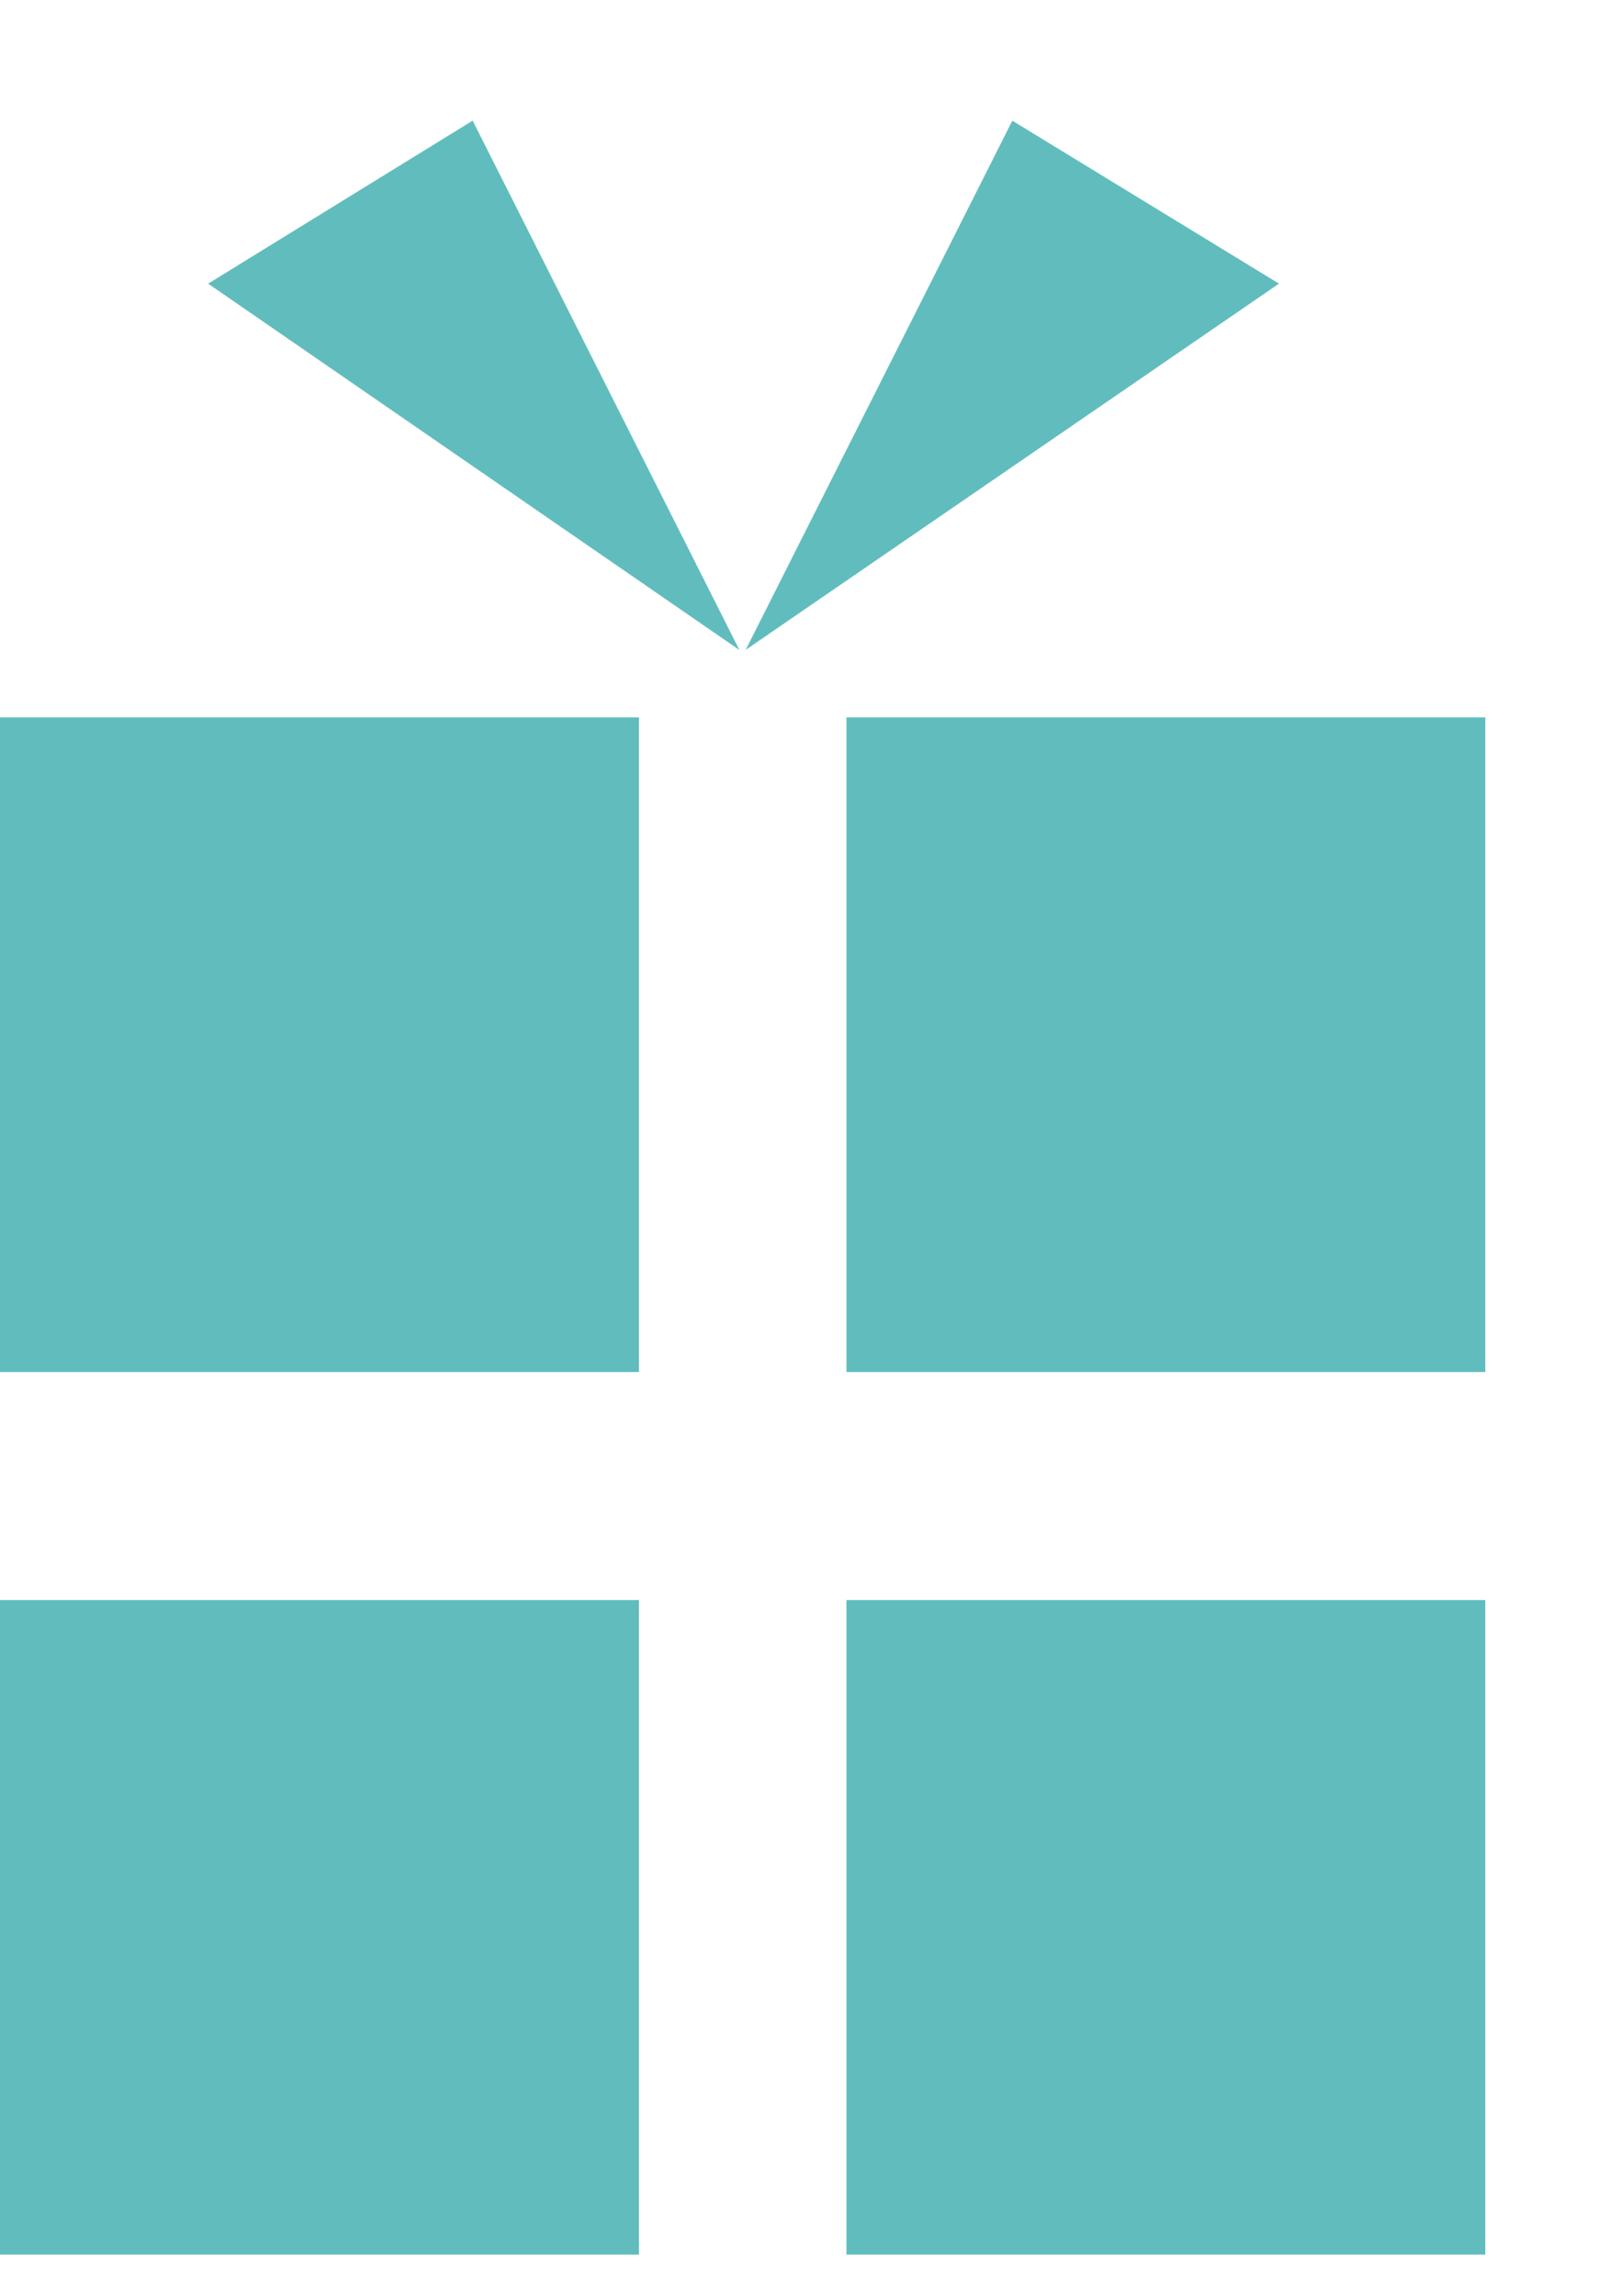
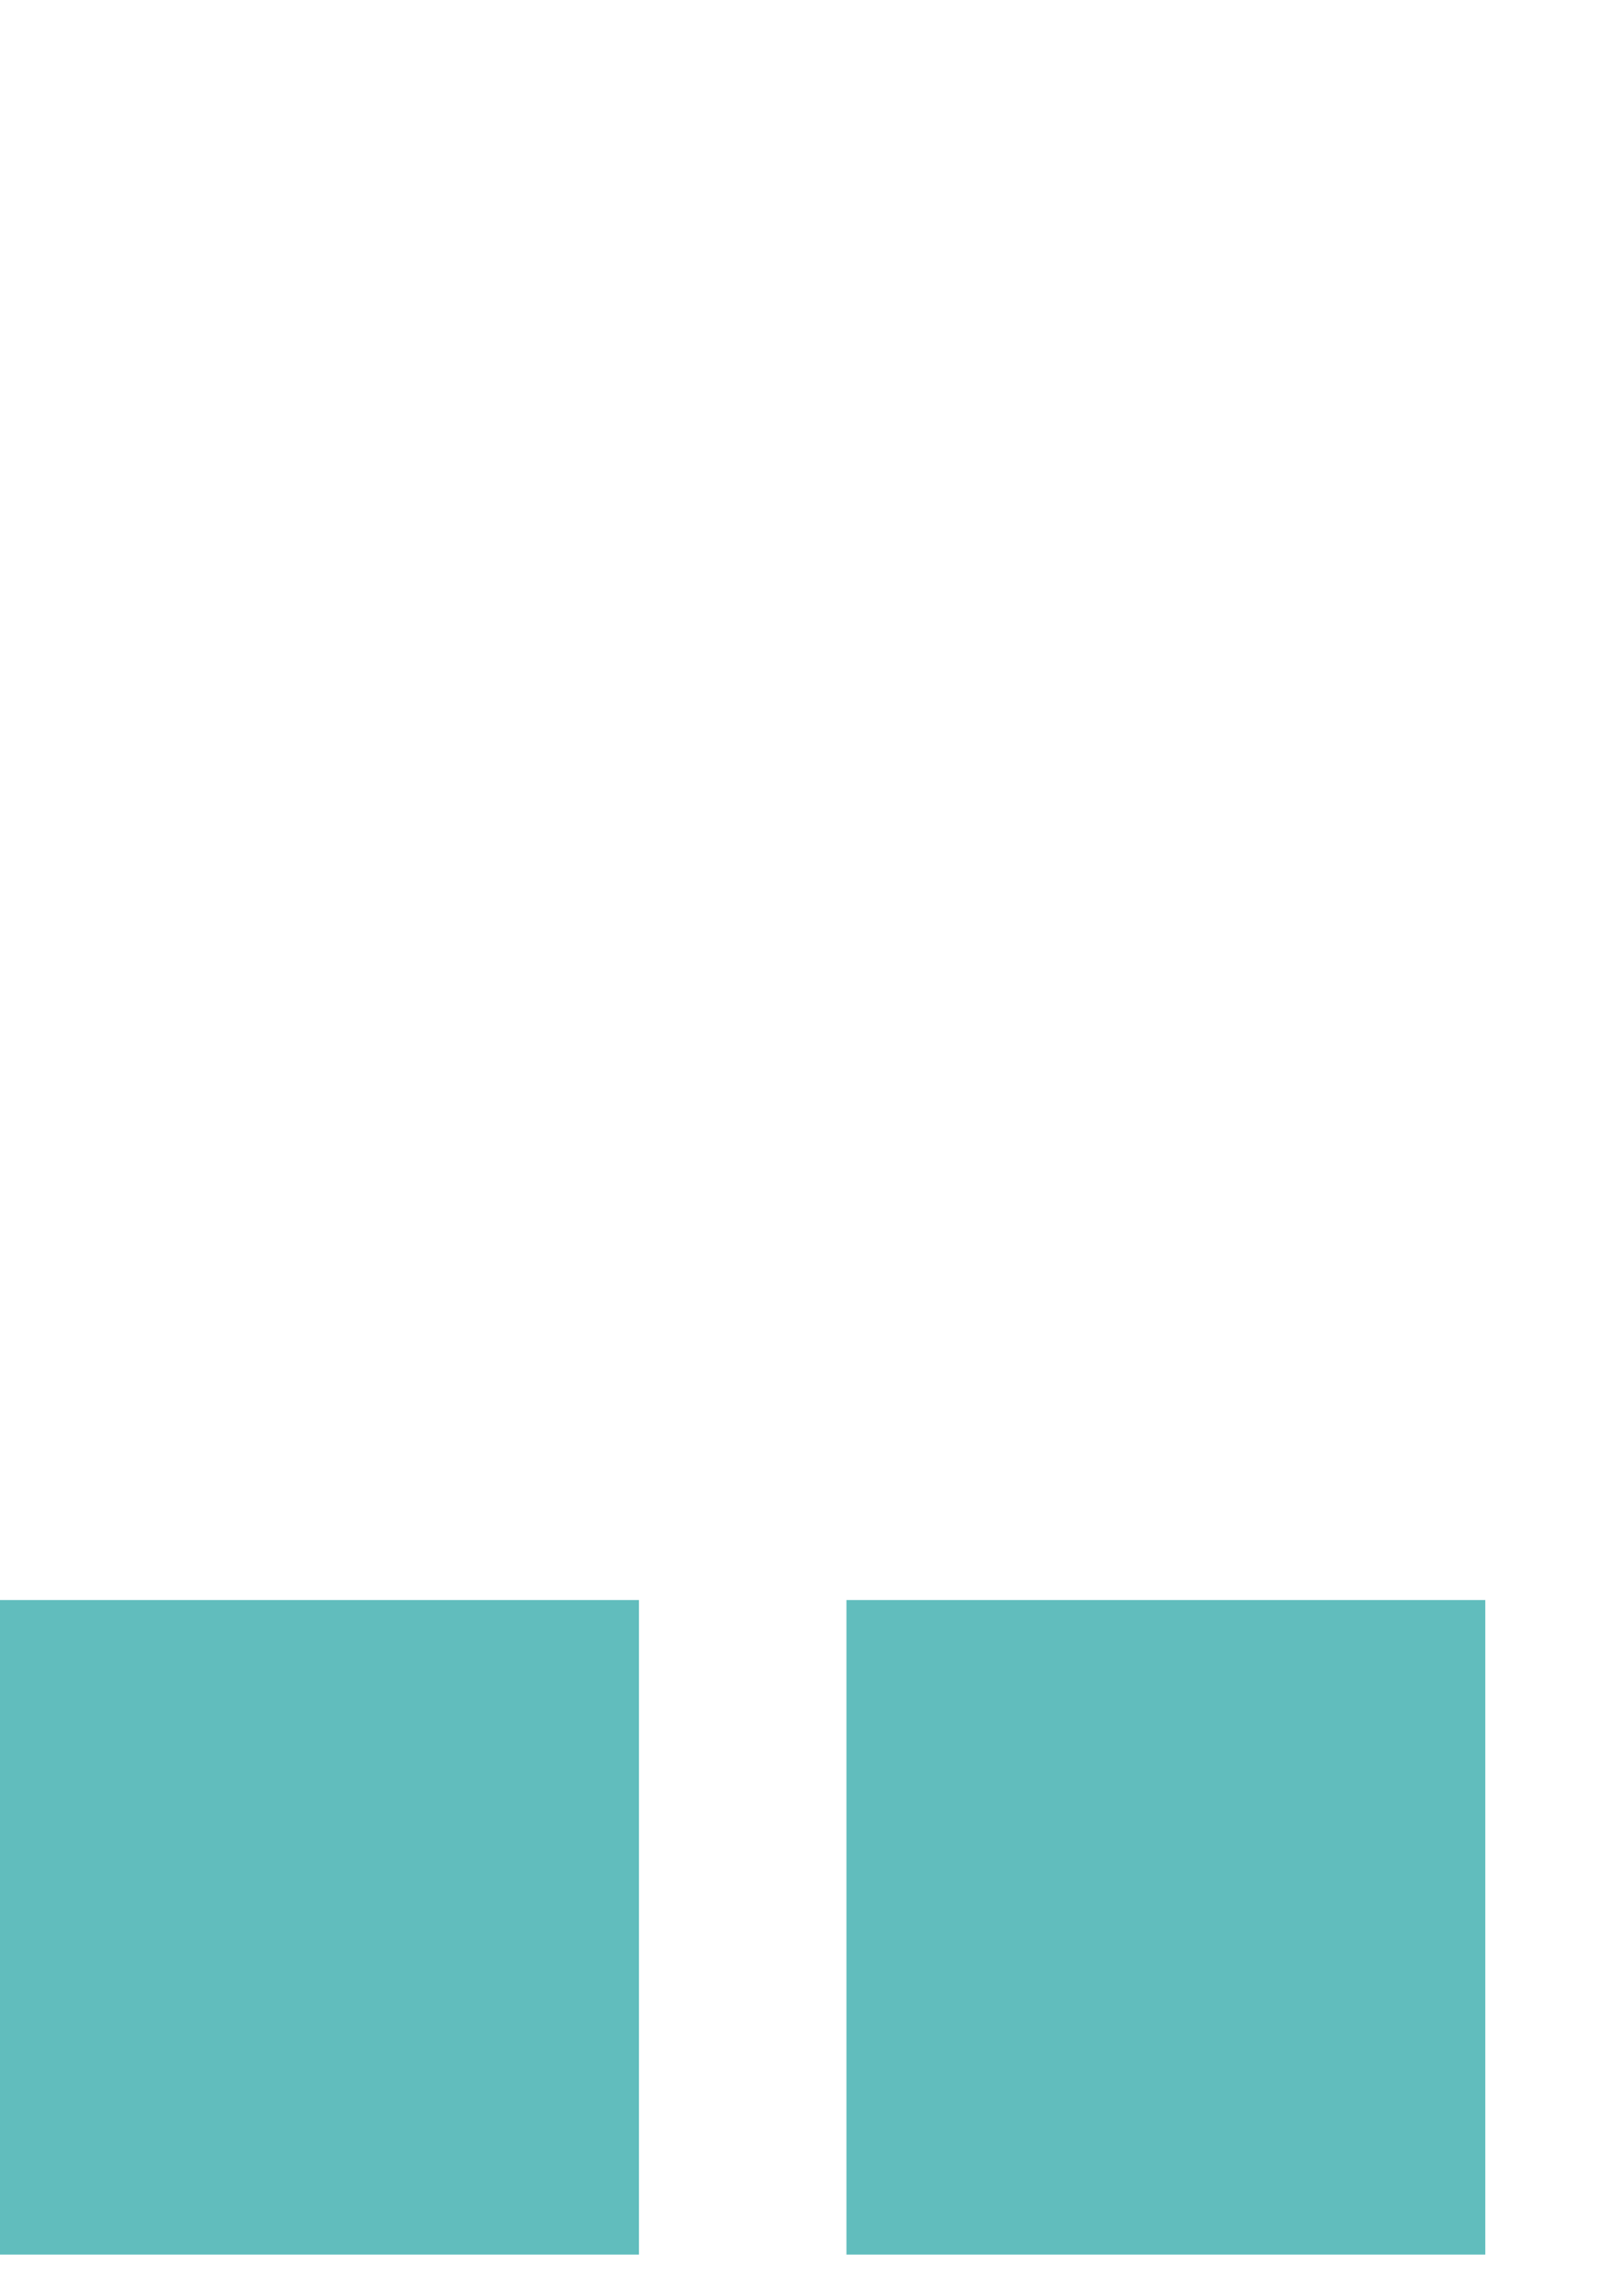
<svg xmlns="http://www.w3.org/2000/svg" width="12" height="17" viewBox="0 0 12 17" fill="none">
  <path d="M0.5 16.195V12.348H4.233V16.195H0.5Z" fill="#61BDBD" stroke="#61BDBD" />
  <path d="M6.77 16.195V12.348H10.502V16.195H6.77Z" fill="#61BDBD" stroke="#61BDBD" />
-   <path d="M0.5 9.66V5.812H4.233V9.66H0.5Z" fill="#61BDBD" stroke="#61BDBD" />
-   <path d="M6.77 9.66V5.812H10.502V9.66H6.77Z" fill="#61BDBD" stroke="#61BDBD" />
-   <path d="M5.278 4.585L1.679 2.104L3.471 1L5.278 4.585Z" fill="#61BDBD" stroke="#61BDBD" stroke-width="0.15" stroke-miterlimit="10" />
-   <path d="M5.722 4.585L9.336 2.104L7.529 1L5.722 4.585Z" fill="#61BDBD" stroke="#61BDBD" stroke-width="0.15" stroke-miterlimit="10" />
</svg>